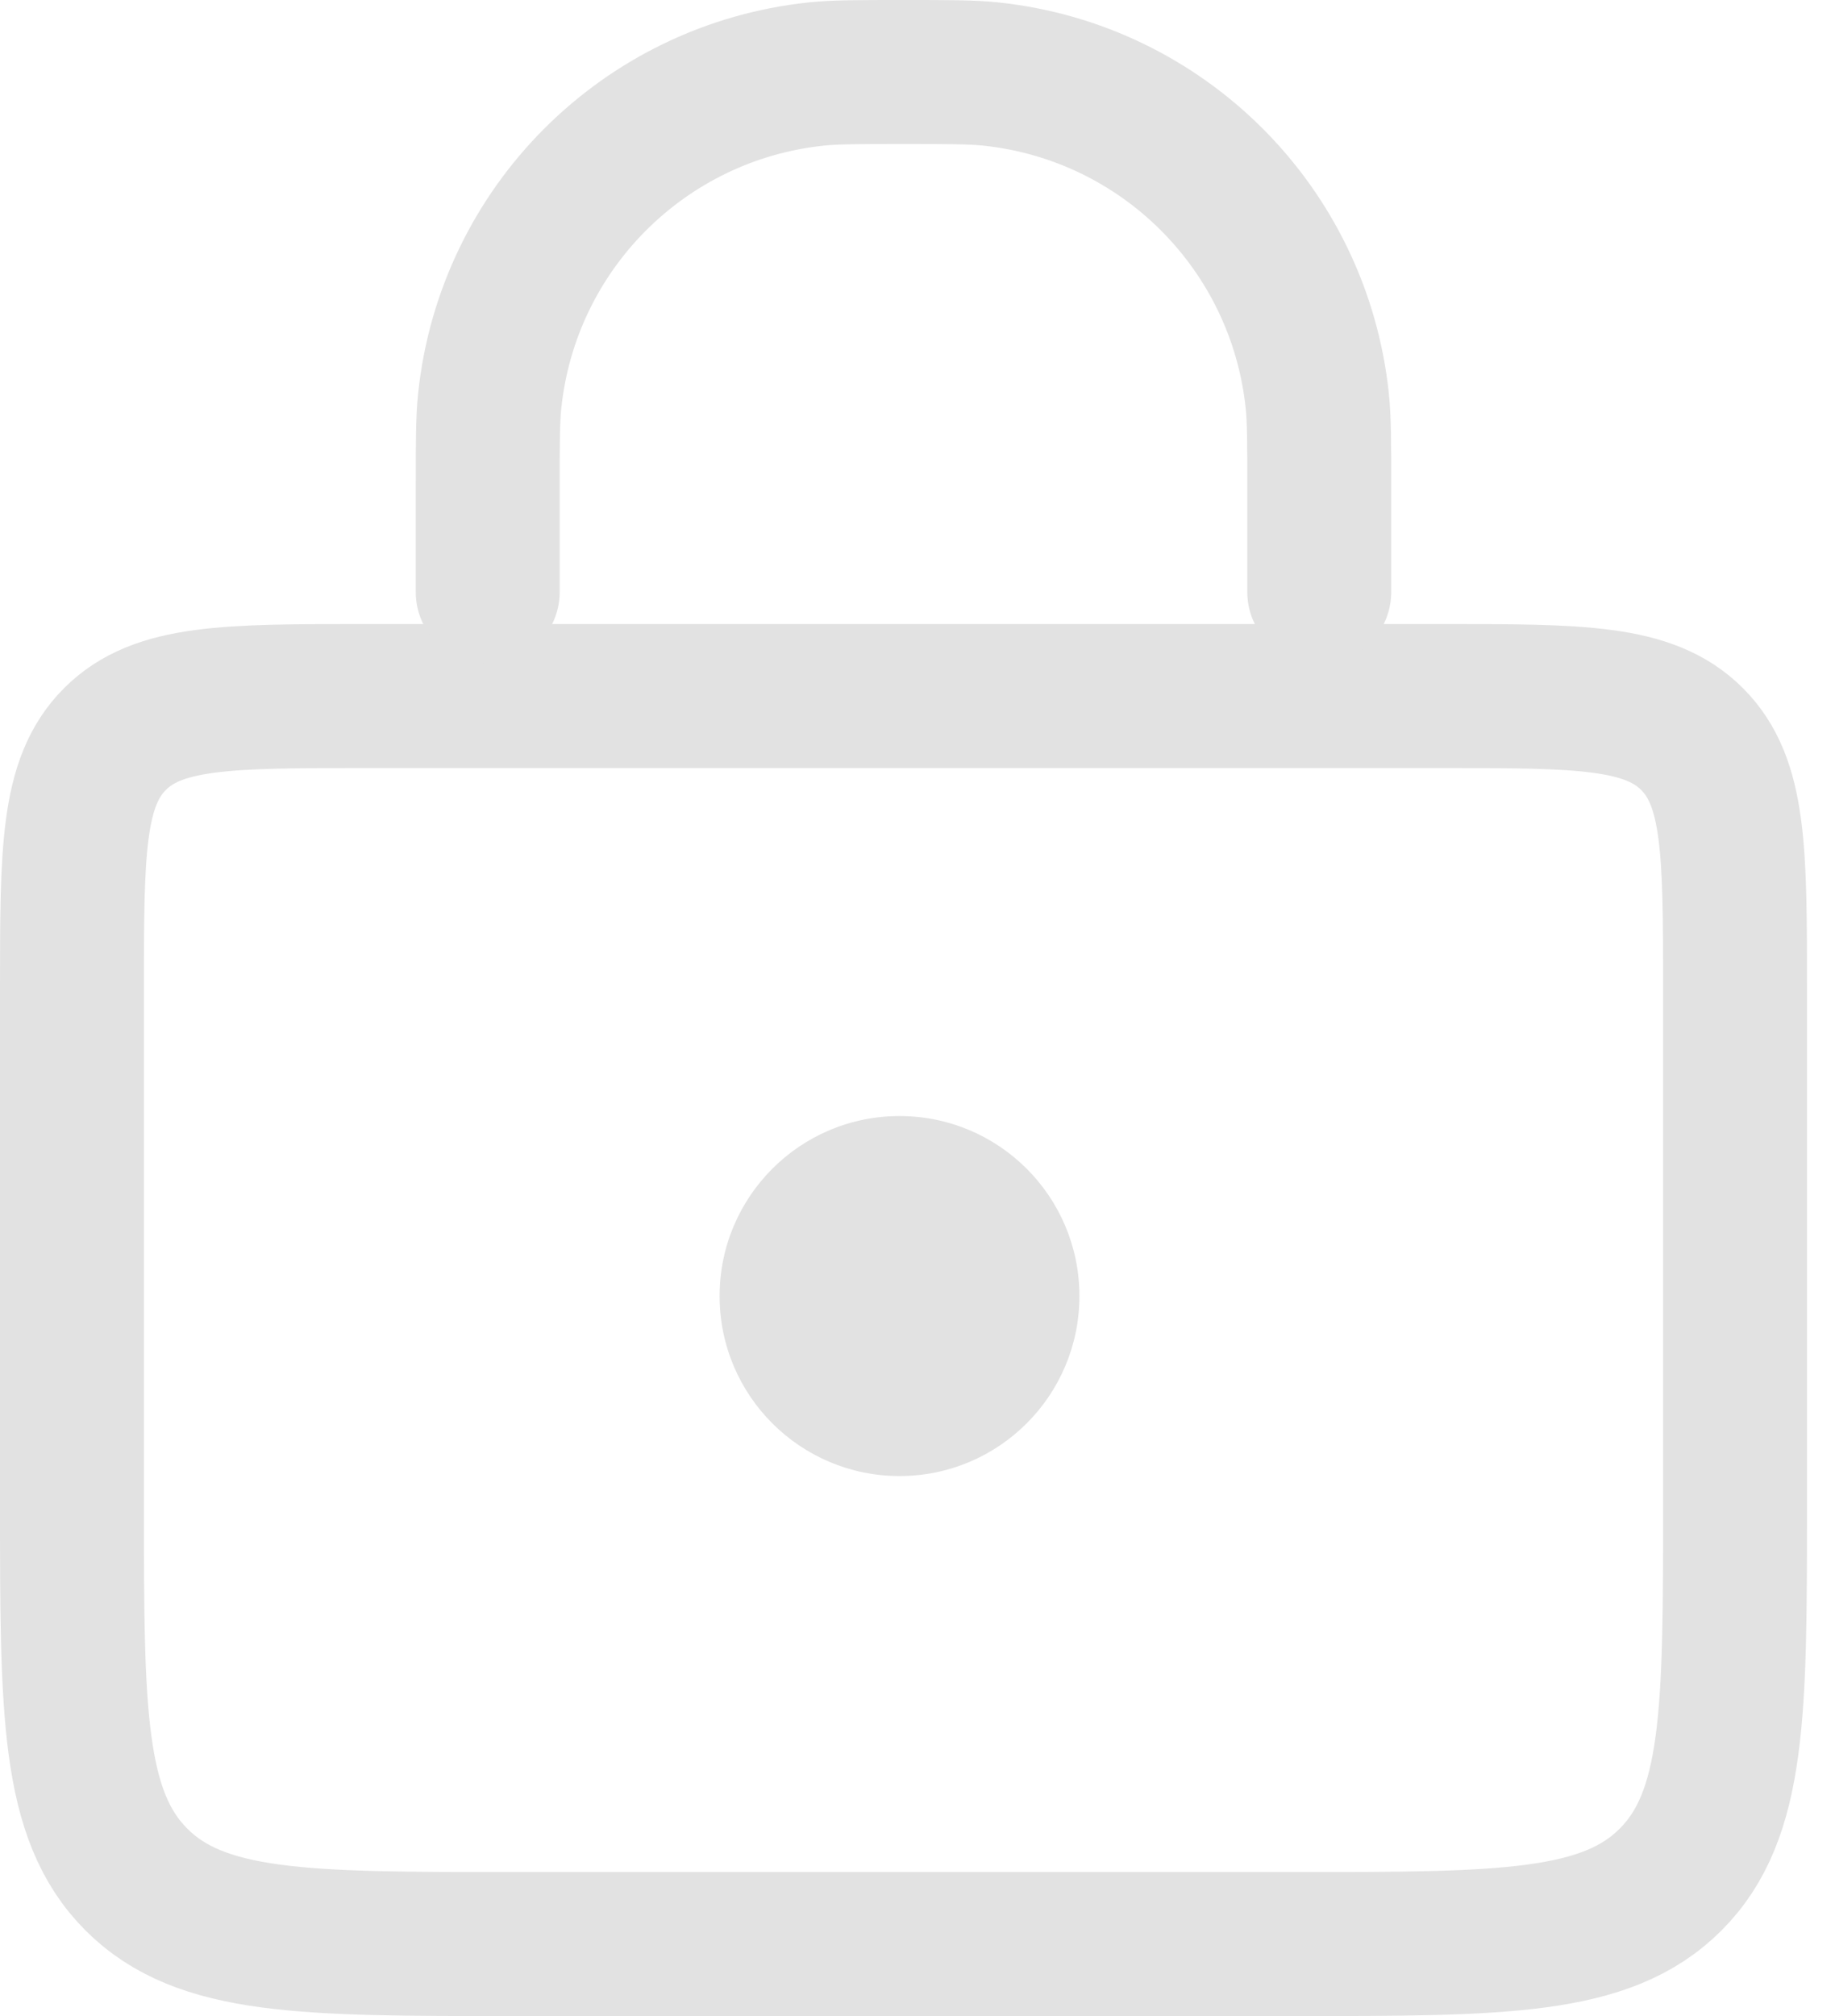
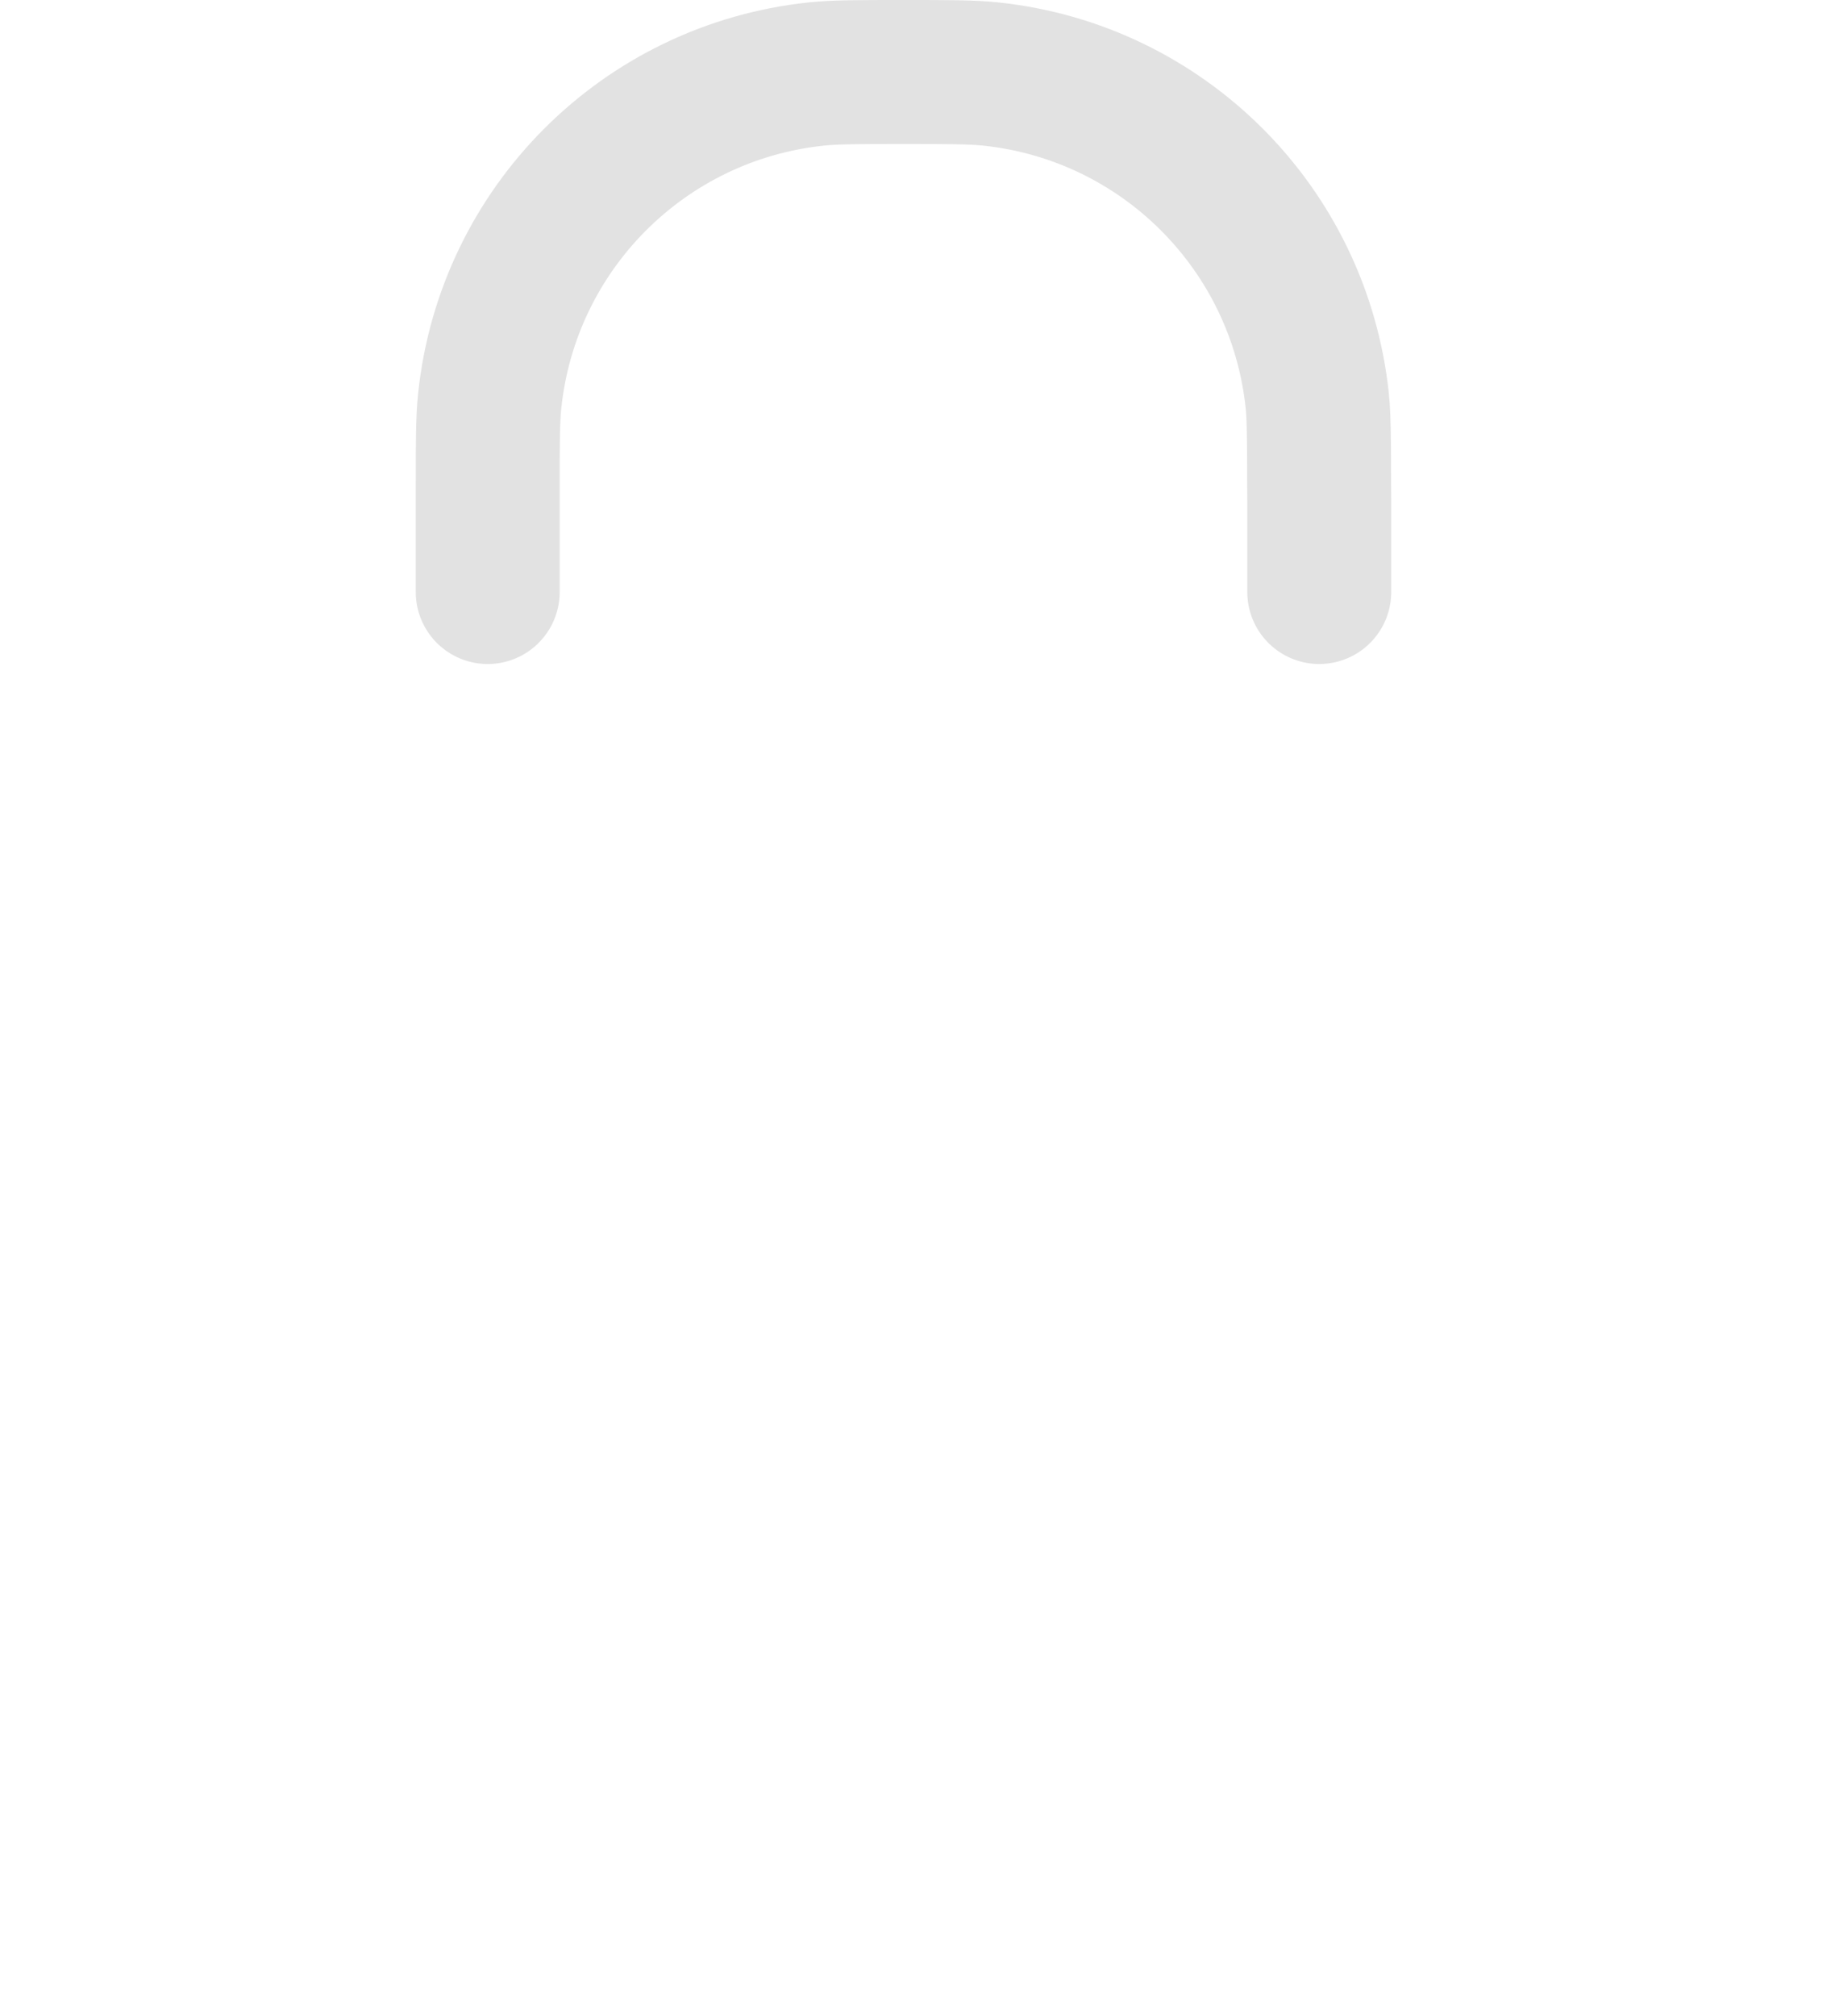
<svg xmlns="http://www.w3.org/2000/svg" width="51" height="56" viewBox="0 0 51 56" fill="none">
-   <path d="M2 27.491C2 23.646 2 21.723 3.195 20.529C4.389 19.334 6.312 19.334 10.157 19.334H40.065C43.91 19.334 45.833 19.334 47.027 20.529C48.222 21.723 48.222 23.646 48.222 27.491V41.765C48.222 47.533 48.222 50.417 46.43 52.209C44.638 54 41.754 54 35.987 54H14.235C8.467 54 5.584 54 3.792 52.209C2 50.417 2 47.533 2 41.765L2 27.491Z" stroke="#E2E2E2" stroke-width="4" />
-   <path d="M36.666 16.444V13.555C36.666 12.293 36.666 11.662 36.61 11.13C36.107 6.342 32.324 2.559 27.536 2.056C27.005 2 26.373 2 25.111 2V2C23.848 2 23.217 2 22.686 2.056C17.898 2.559 14.114 6.342 13.611 11.13C13.555 11.662 13.555 12.293 13.555 13.555V16.444" stroke="#E2E2E2" stroke-width="4" stroke-linecap="round" />
-   <circle cx="25" cy="36" r="5" fill="#E2E2E2" />
+   <path d="M36.666 16.444C36.666 12.293 36.666 11.662 36.61 11.13C36.107 6.342 32.324 2.559 27.536 2.056C27.005 2 26.373 2 25.111 2V2C23.848 2 23.217 2 22.686 2.056C17.898 2.559 14.114 6.342 13.611 11.13C13.555 11.662 13.555 12.293 13.555 13.555V16.444" stroke="#E2E2E2" stroke-width="4" stroke-linecap="round" />
</svg>